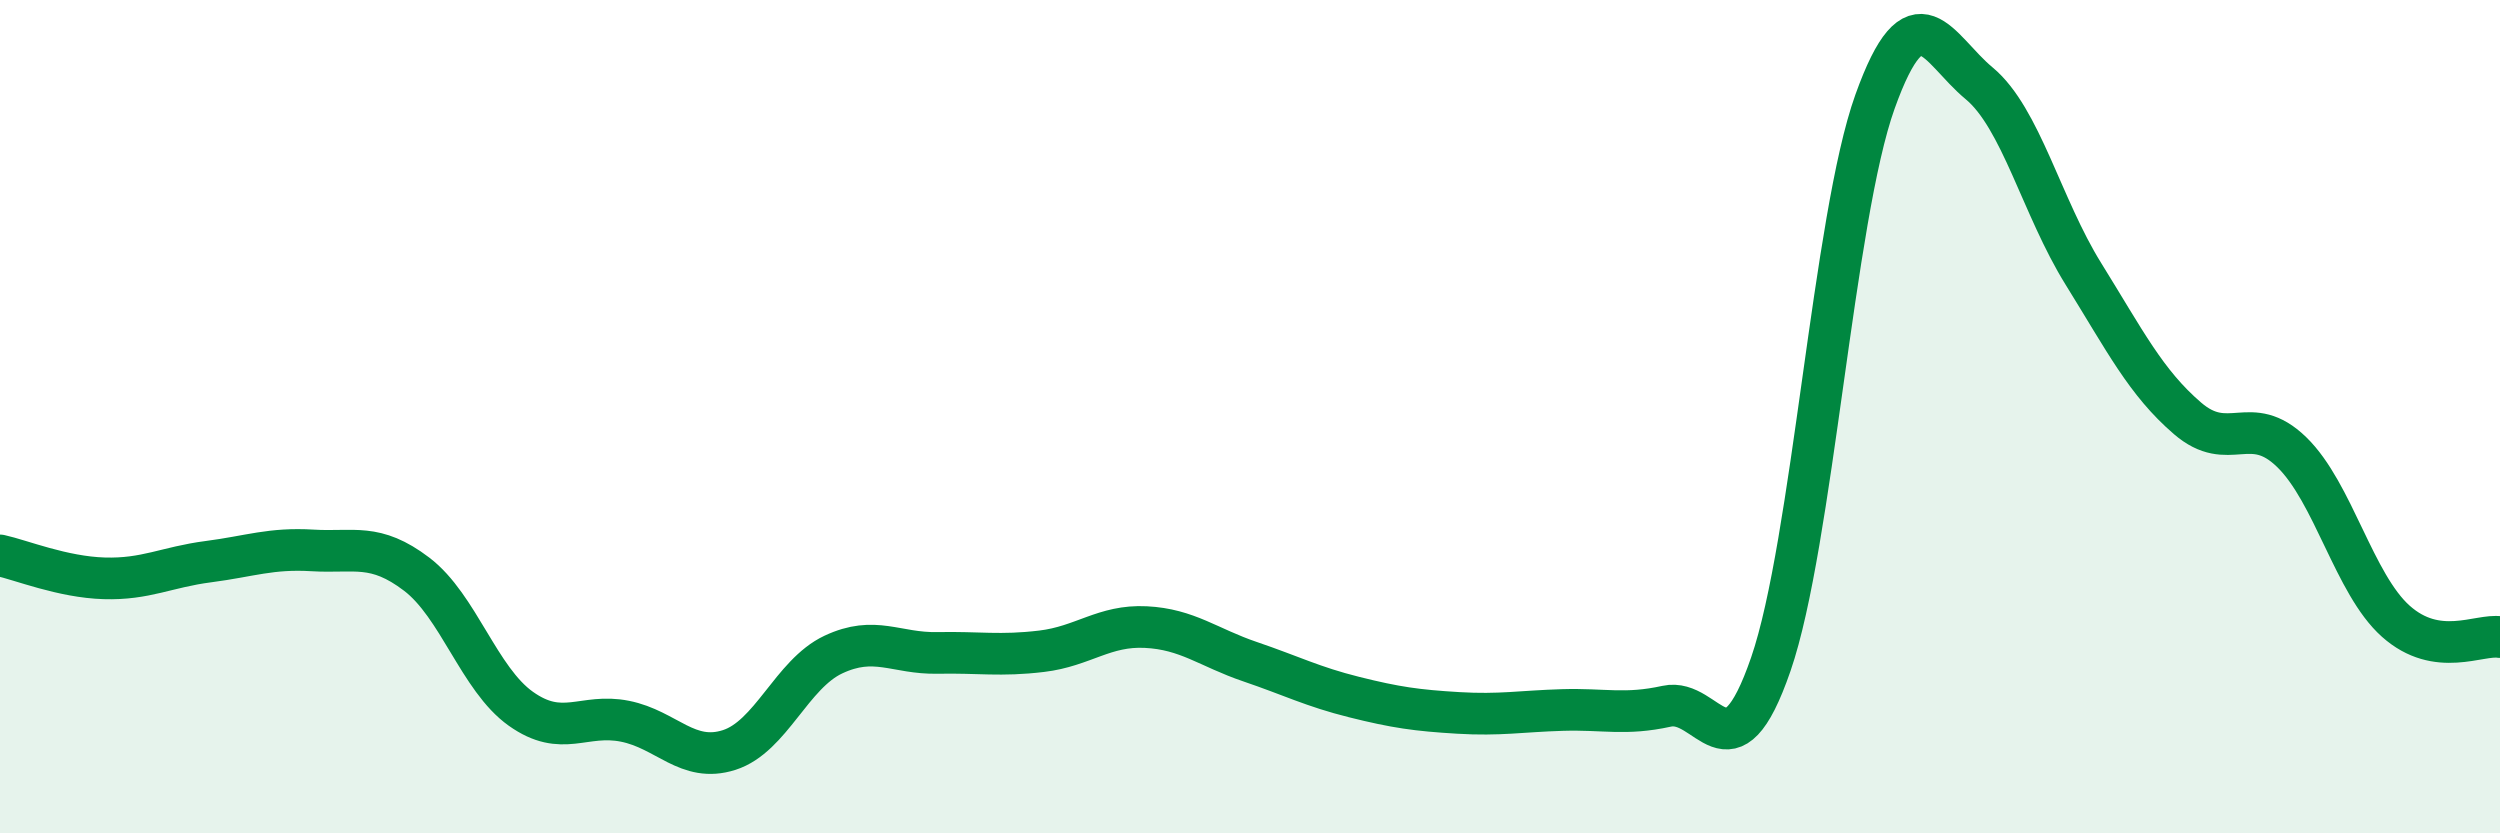
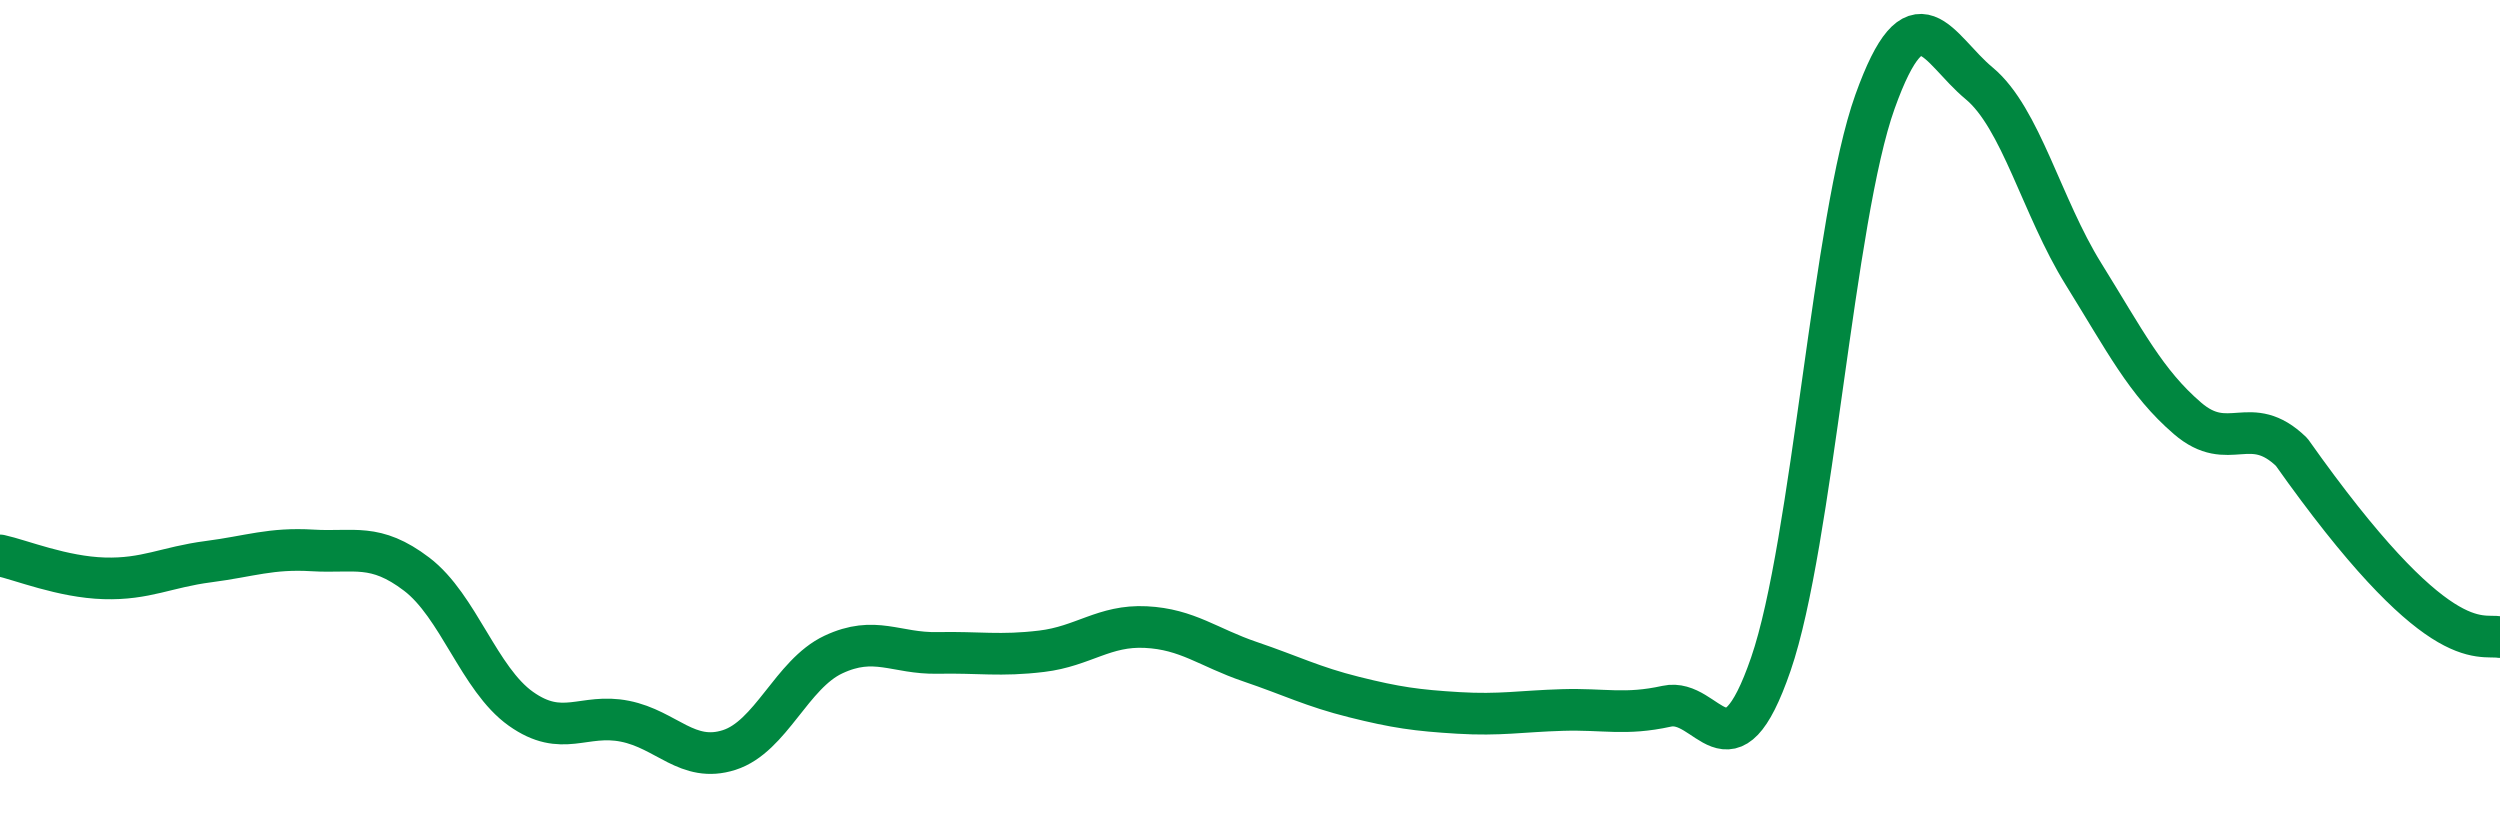
<svg xmlns="http://www.w3.org/2000/svg" width="60" height="20" viewBox="0 0 60 20">
-   <path d="M 0,13.33 C 0.5,13.44 1.5,13.85 2.5,13.88 C 3.5,13.91 4,13.61 5,13.48 C 6,13.35 6.5,13.15 7.5,13.21 C 8.5,13.27 9,13.02 10,13.78 C 11,14.54 11.5,16.3 12.5,17.01 C 13.5,17.72 14,17.11 15,17.31 C 16,17.51 16.5,18.32 17.5,18 C 18.5,17.68 19,16.18 20,15.71 C 21,15.24 21.5,15.69 22.5,15.67 C 23.5,15.65 24,15.75 25,15.63 C 26,15.51 26.5,15 27.5,15.05 C 28.5,15.1 29,15.54 30,15.88 C 31,16.22 31.5,16.48 32.5,16.73 C 33.5,16.98 34,17.05 35,17.11 C 36,17.17 36.5,17.07 37.5,17.04 C 38.5,17.01 39,17.17 40,16.95 C 41,16.73 41.5,18.84 42.5,15.94 C 43.5,13.04 44,5.23 45,2.44 C 46,-0.35 46.5,1.17 47.5,2 C 48.5,2.83 49,4.96 50,6.57 C 51,8.18 51.5,9.18 52.5,10.04 C 53.5,10.9 54,9.88 55,10.85 C 56,11.82 56.5,14.02 57.5,14.91 C 58.5,15.8 59.5,15.21 60,15.29L60 20L0 20Z" fill="#008740" opacity="0.1" stroke-linecap="round" stroke-linejoin="round" />
-   <path d="M 0,13.33 C 0.5,13.44 1.5,13.85 2.5,13.88 C 3.5,13.91 4,13.61 5,13.48 C 6,13.35 6.5,13.15 7.5,13.21 C 8.5,13.27 9,13.02 10,13.78 C 11,14.54 11.5,16.3 12.5,17.01 C 13.5,17.72 14,17.11 15,17.31 C 16,17.51 16.5,18.32 17.5,18 C 18.5,17.68 19,16.18 20,15.71 C 21,15.24 21.5,15.69 22.5,15.67 C 23.5,15.65 24,15.75 25,15.63 C 26,15.51 26.5,15 27.5,15.05 C 28.5,15.1 29,15.54 30,15.88 C 31,16.22 31.5,16.48 32.5,16.73 C 33.5,16.98 34,17.05 35,17.11 C 36,17.17 36.5,17.07 37.5,17.04 C 38.5,17.01 39,17.17 40,16.95 C 41,16.73 41.5,18.84 42.5,15.94 C 43.5,13.04 44,5.23 45,2.44 C 46,-0.35 46.5,1.17 47.5,2 C 48.5,2.83 49,4.96 50,6.57 C 51,8.18 51.5,9.18 52.5,10.04 C 53.5,10.9 54,9.88 55,10.85 C 56,11.82 56.5,14.02 57.5,14.91 C 58.5,15.8 59.5,15.21 60,15.29" stroke="#008740" stroke-width="1" fill="none" stroke-linecap="round" stroke-linejoin="round" />
+   <path d="M 0,13.33 C 0.5,13.44 1.5,13.85 2.5,13.88 C 3.5,13.91 4,13.61 5,13.48 C 6,13.35 6.5,13.15 7.5,13.21 C 8.5,13.27 9,13.02 10,13.78 C 11,14.54 11.5,16.3 12.5,17.01 C 13.5,17.72 14,17.11 15,17.31 C 16,17.51 16.5,18.32 17.5,18 C 18.5,17.68 19,16.18 20,15.71 C 21,15.24 21.5,15.69 22.5,15.67 C 23.5,15.65 24,15.75 25,15.63 C 26,15.51 26.5,15 27.5,15.05 C 28.5,15.1 29,15.54 30,15.88 C 31,16.22 31.5,16.48 32.5,16.73 C 33.5,16.98 34,17.05 35,17.11 C 36,17.17 36.5,17.07 37.5,17.04 C 38.5,17.01 39,17.17 40,16.95 C 41,16.73 41.5,18.84 42.5,15.94 C 43.5,13.04 44,5.23 45,2.44 C 46,-0.35 46.5,1.17 47.5,2 C 48.5,2.83 49,4.96 50,6.57 C 51,8.18 51.5,9.18 52.5,10.04 C 53.5,10.9 54,9.88 55,10.85 C 58.5,15.8 59.5,15.21 60,15.29" stroke="#008740" stroke-width="1" fill="none" stroke-linecap="round" stroke-linejoin="round" />
</svg>